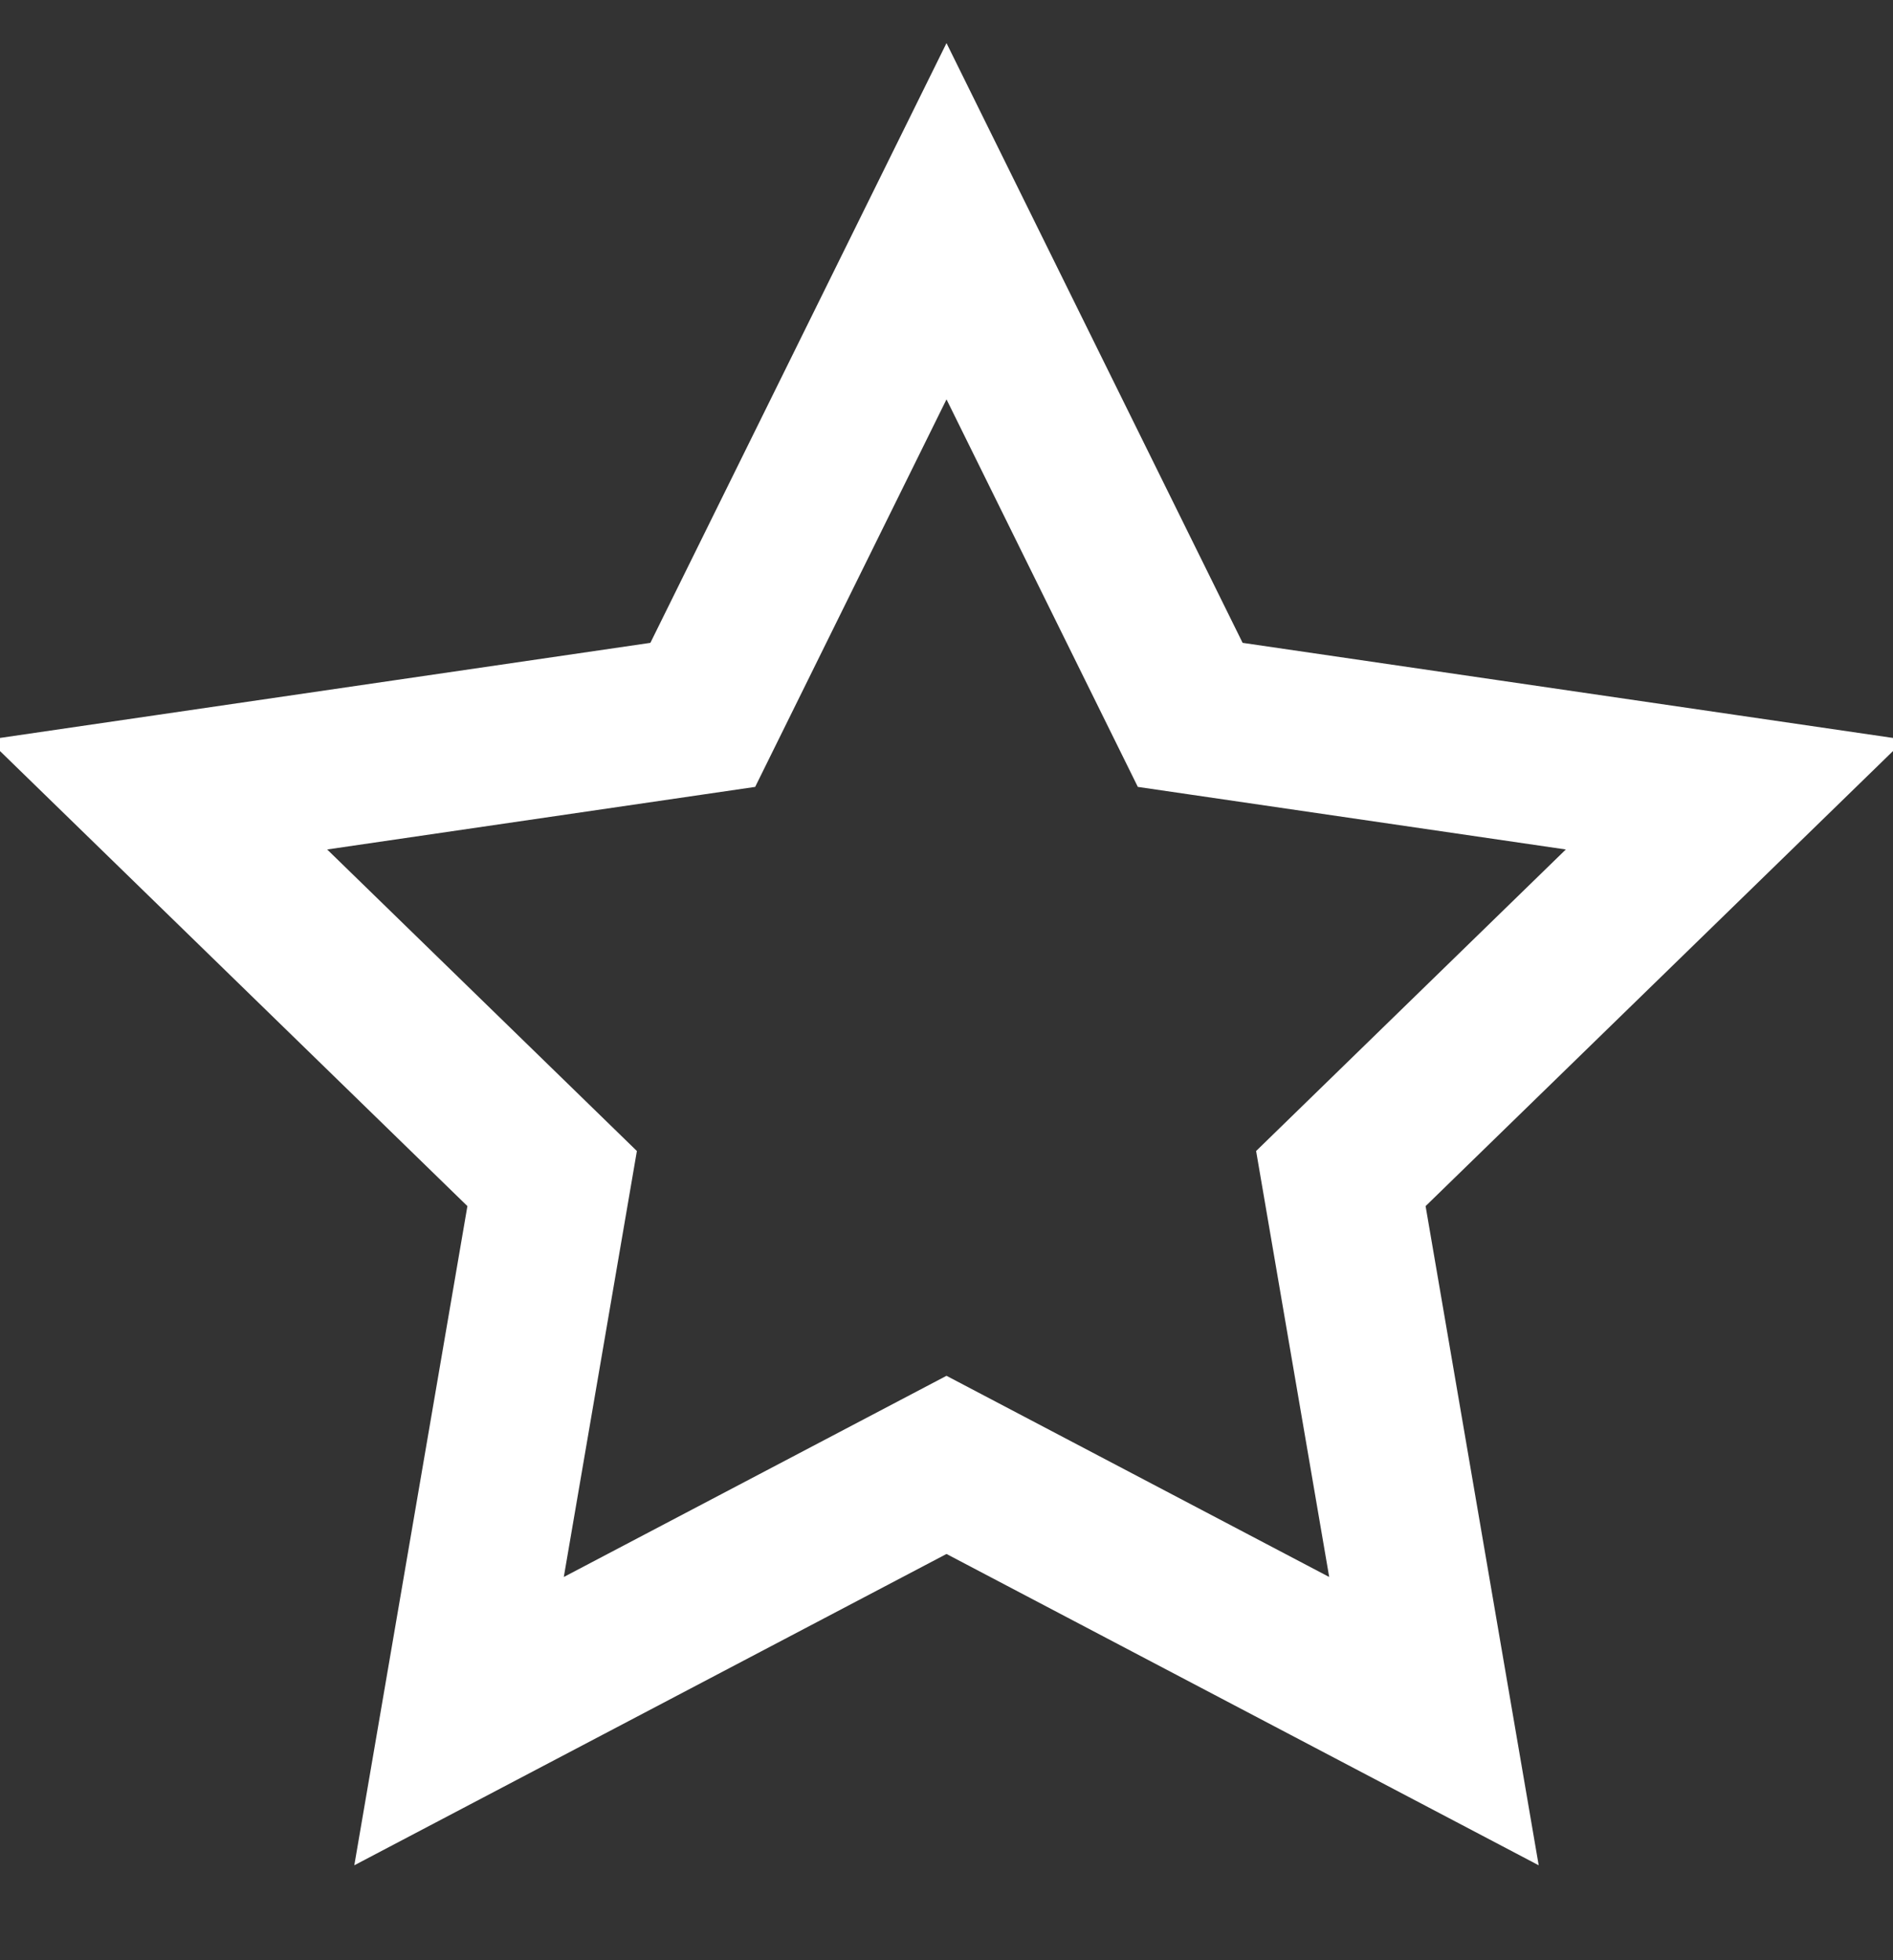
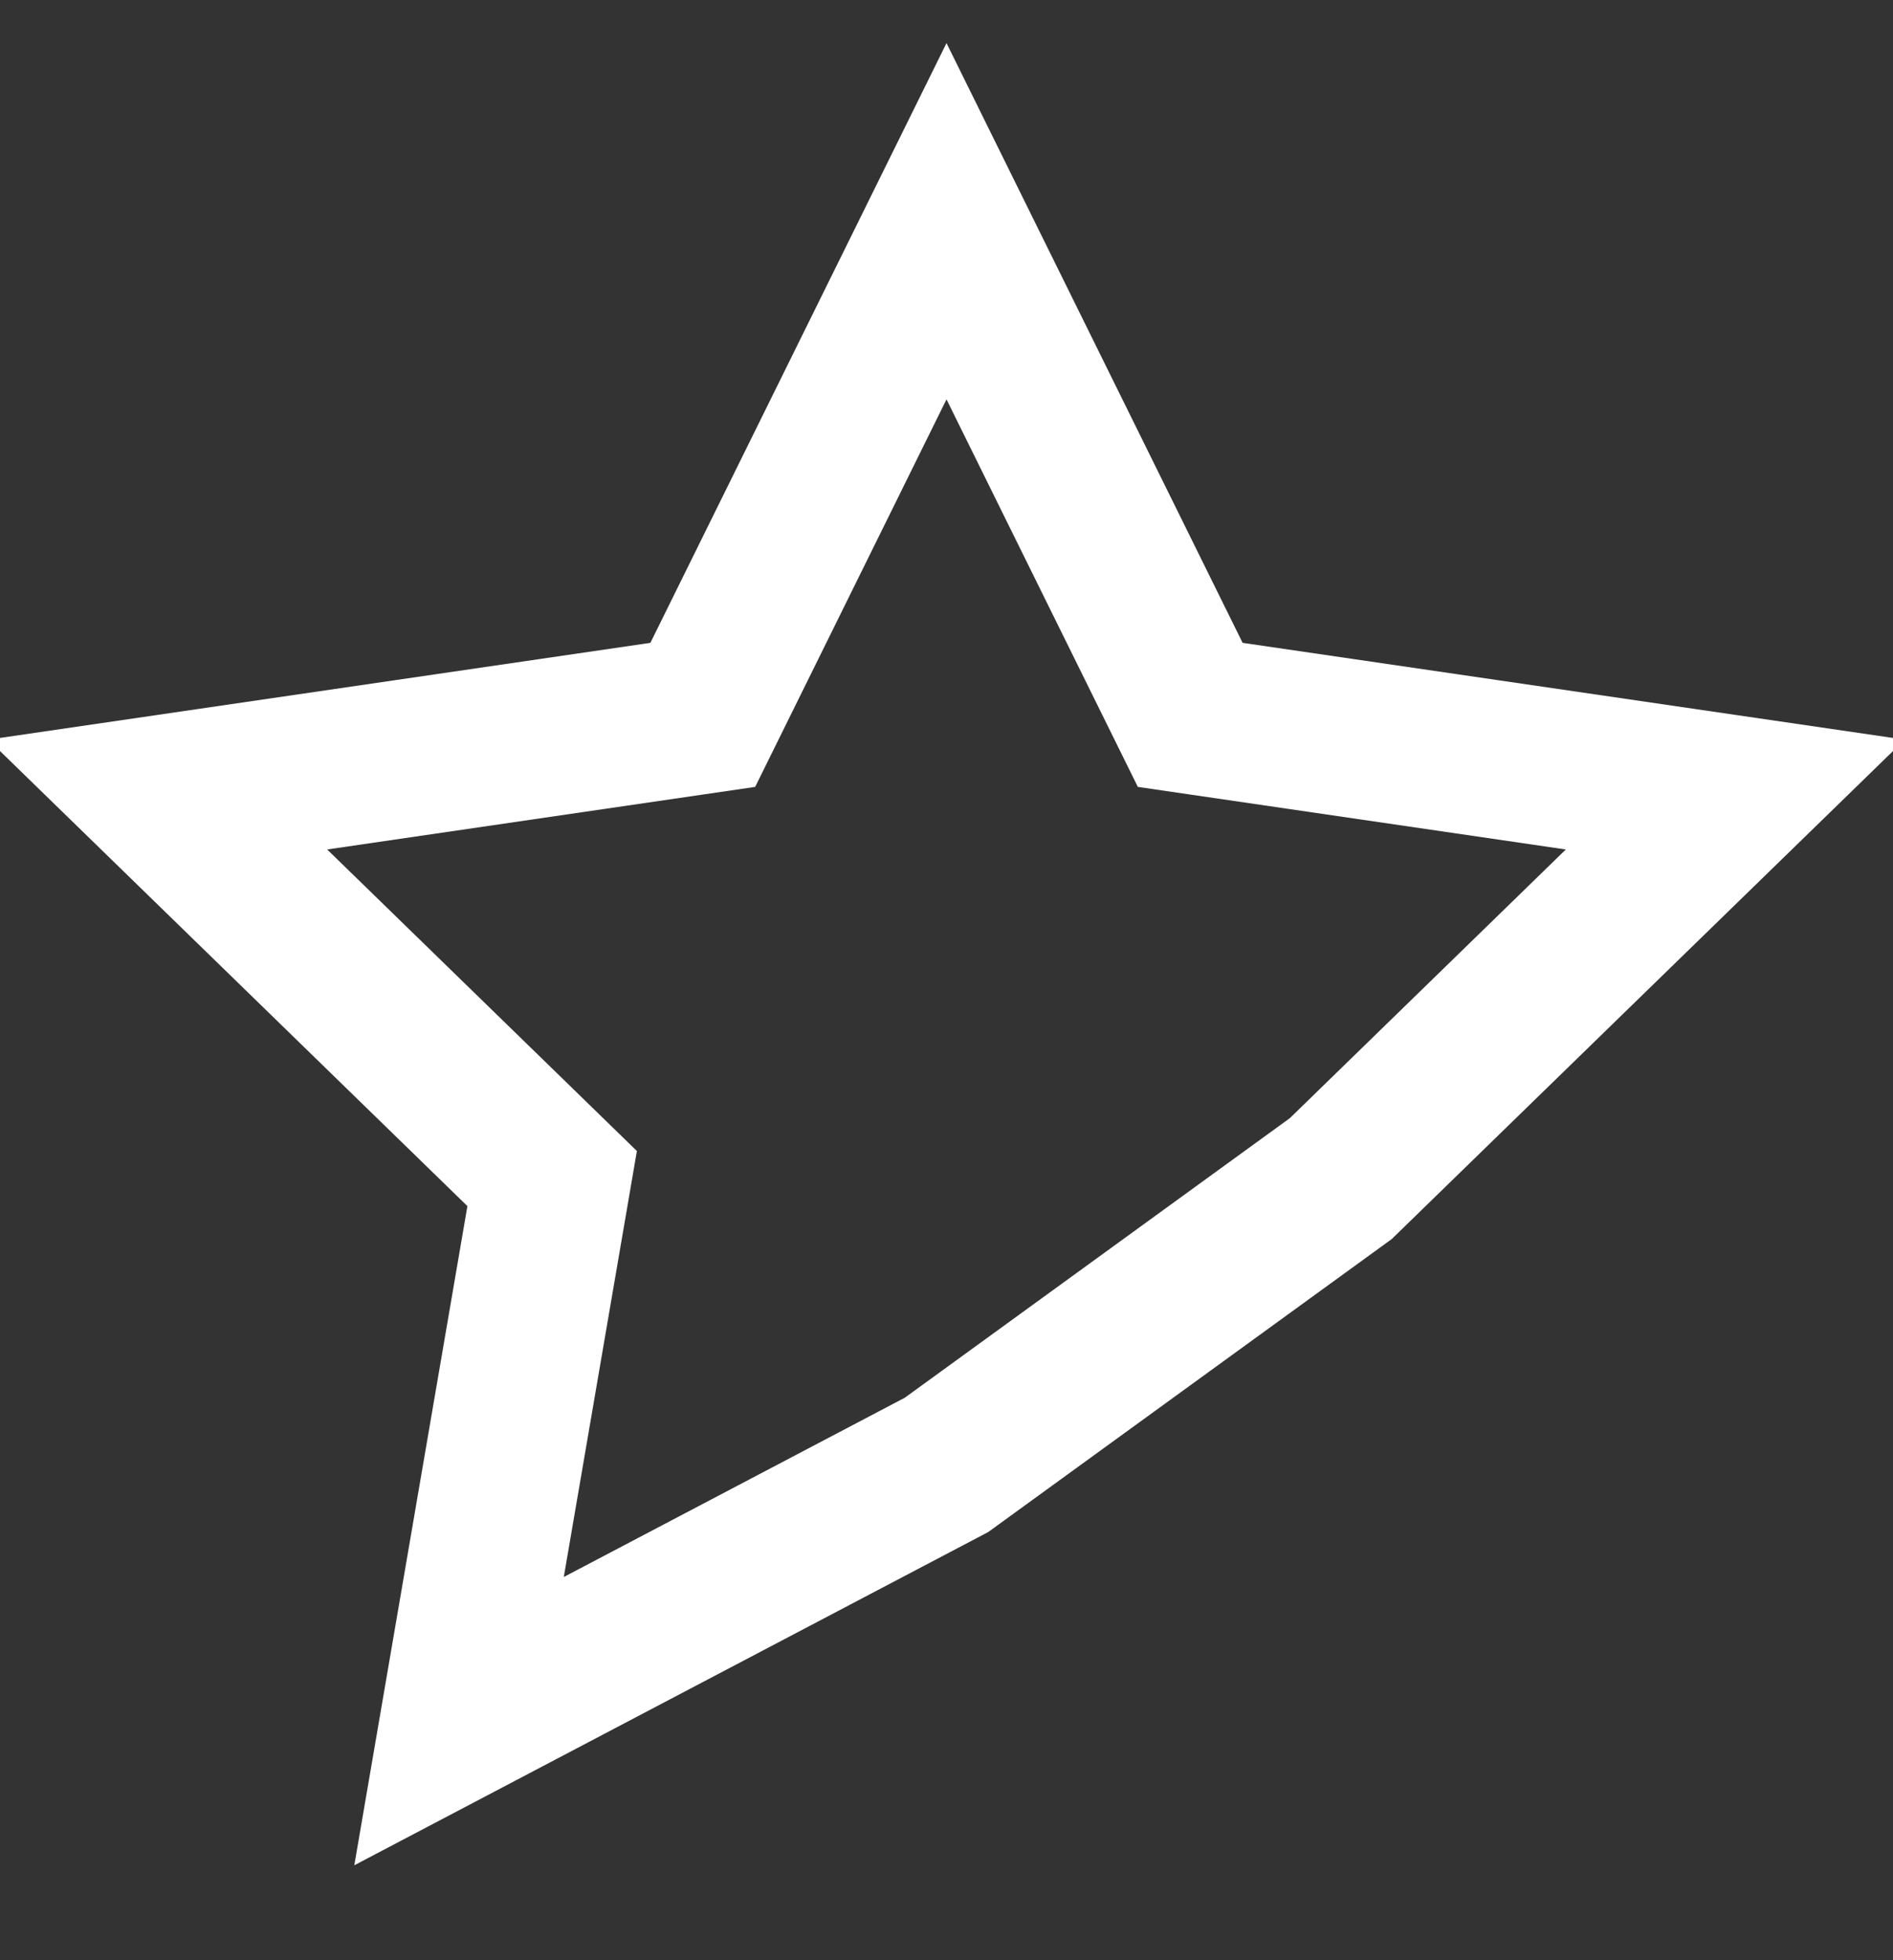
<svg xmlns="http://www.w3.org/2000/svg" width="28" height="29" viewBox="0 0 28 29" fill="none">
  <rect x="0" y="0" width="28" height="29" fill="#333333" stroke="none" />
-   <path d="M14 3.273L17.605 10.576L25.667 11.755L19.833 17.436L21.21 25.463L14 21.672L6.79 25.463L8.167 17.436L2.333 11.755L10.395 10.576L14 3.273Z" stroke="white" stroke-width="2.333" />
+   <path d="M14 3.273L17.605 10.576L25.667 11.755L19.833 17.436L14 21.672L6.79 25.463L8.167 17.436L2.333 11.755L10.395 10.576L14 3.273Z" stroke="white" stroke-width="2.333" />
</svg>